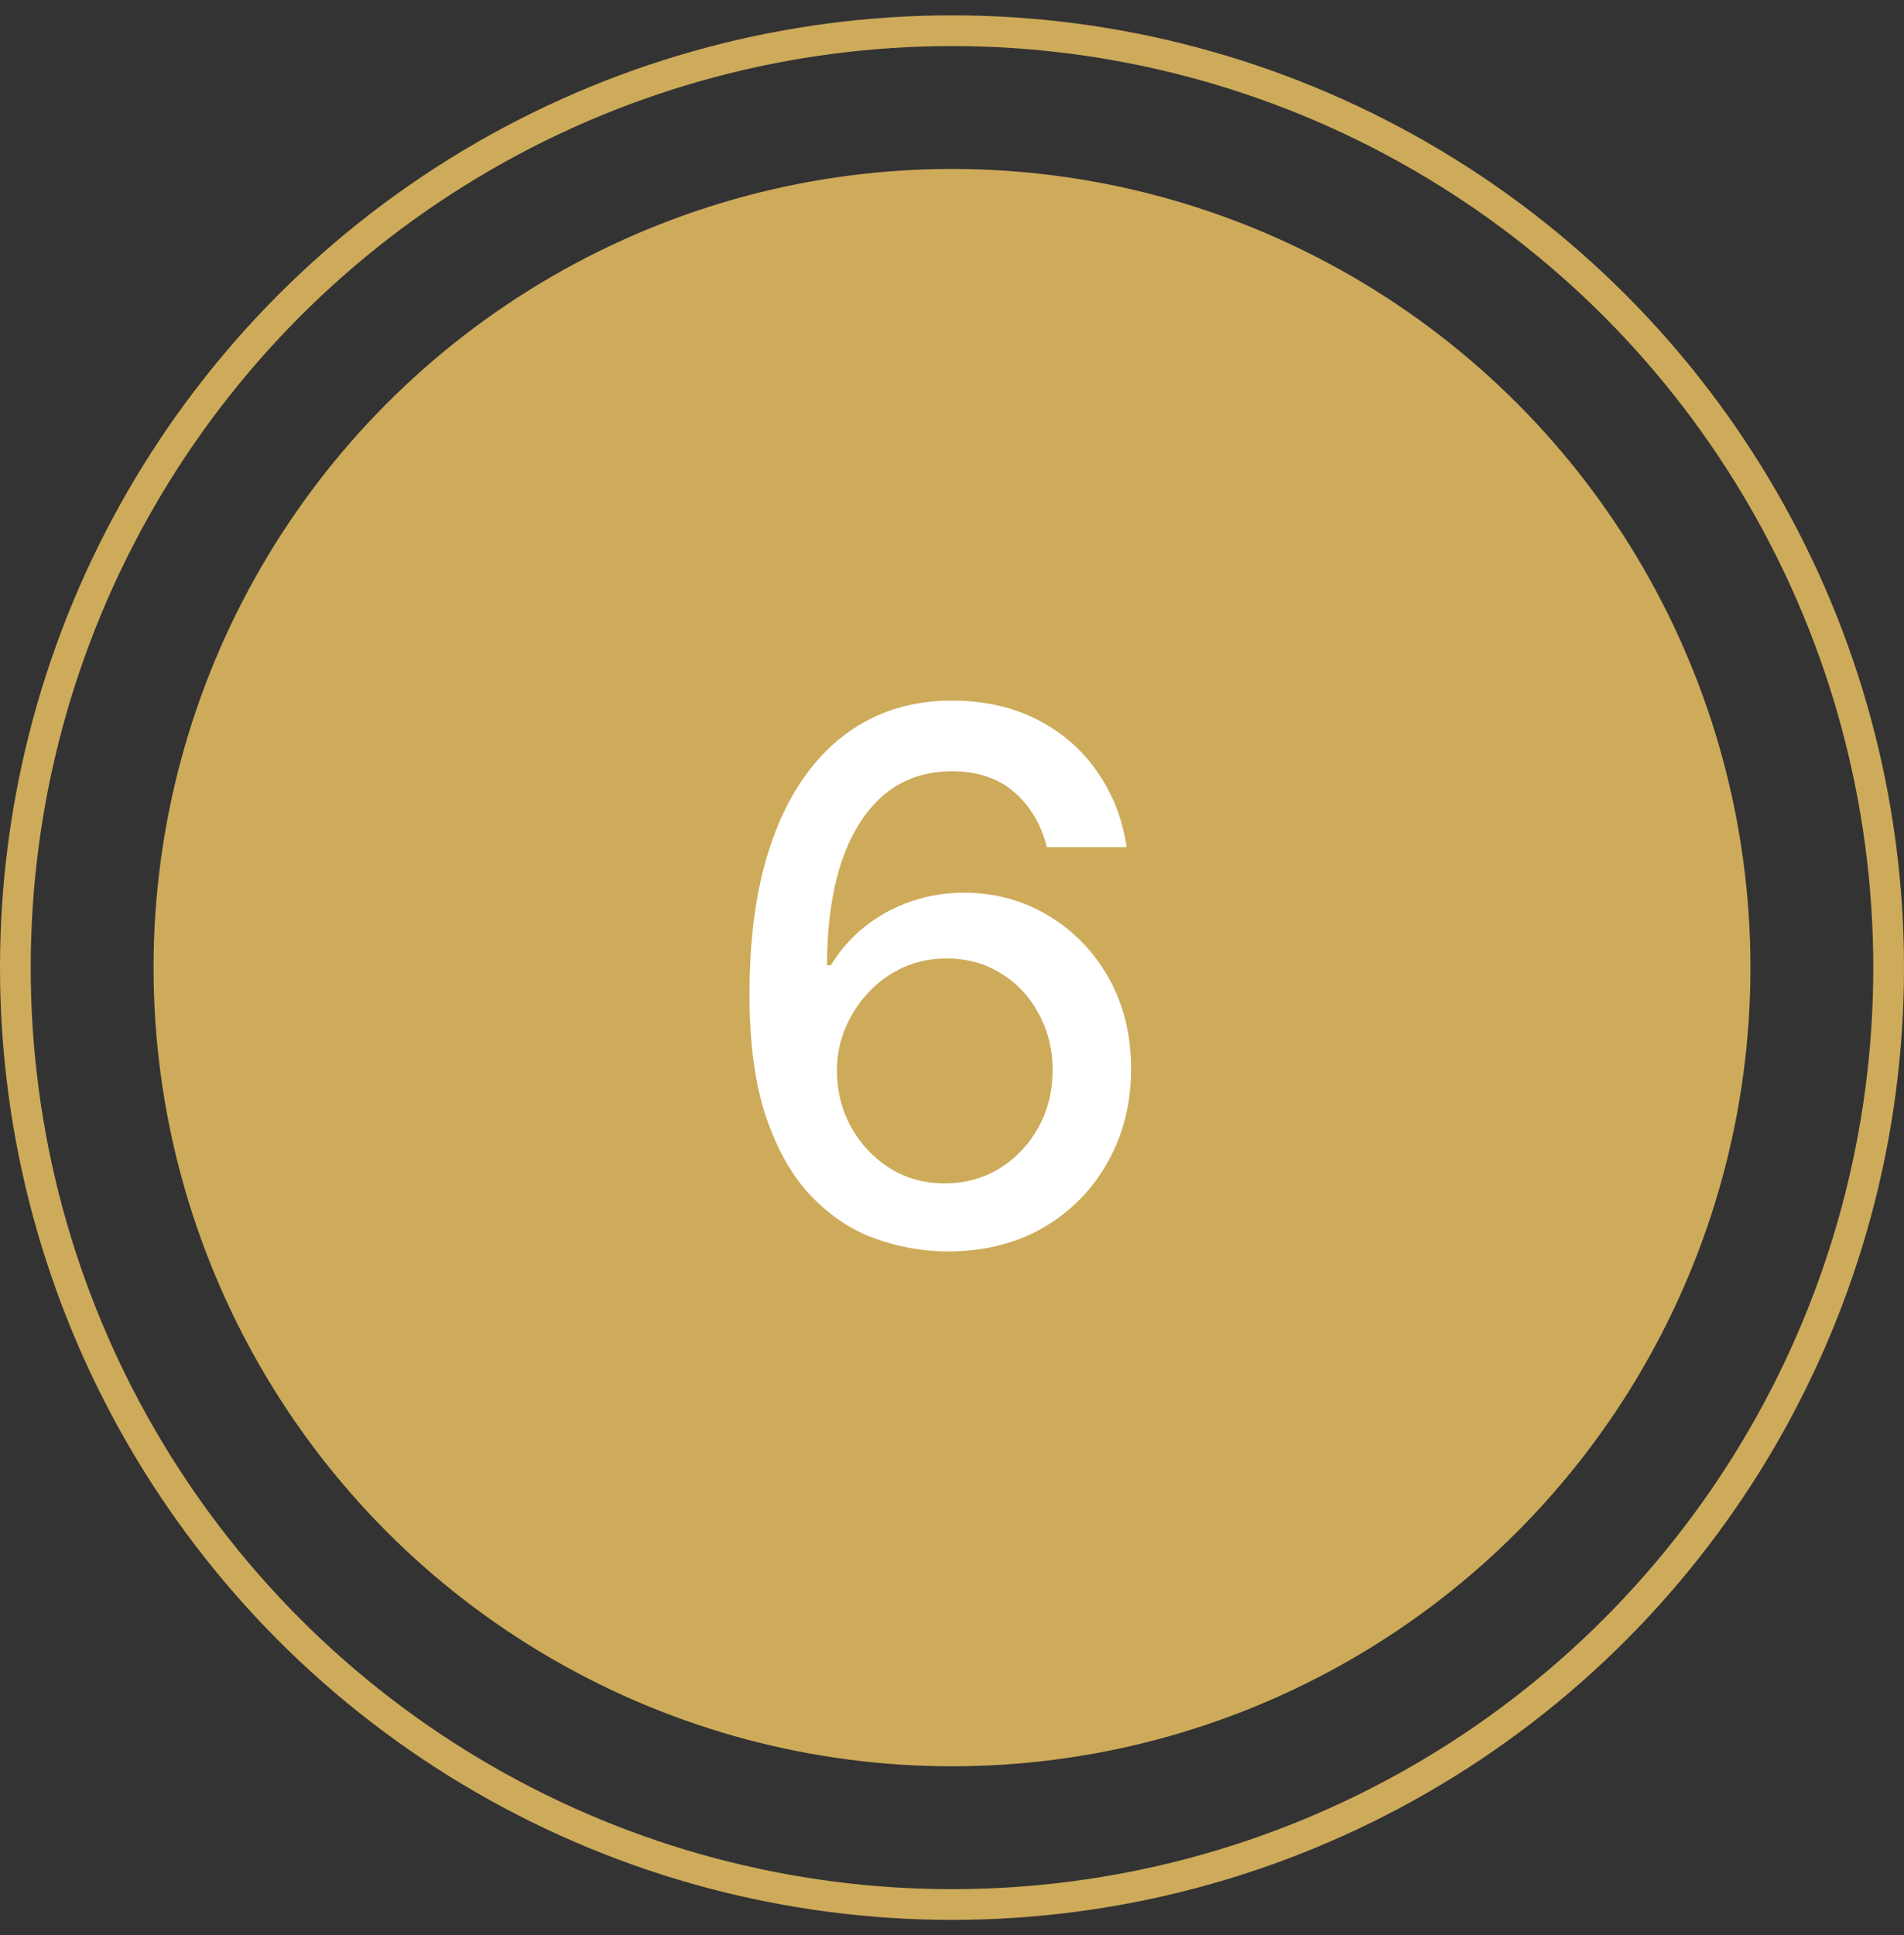
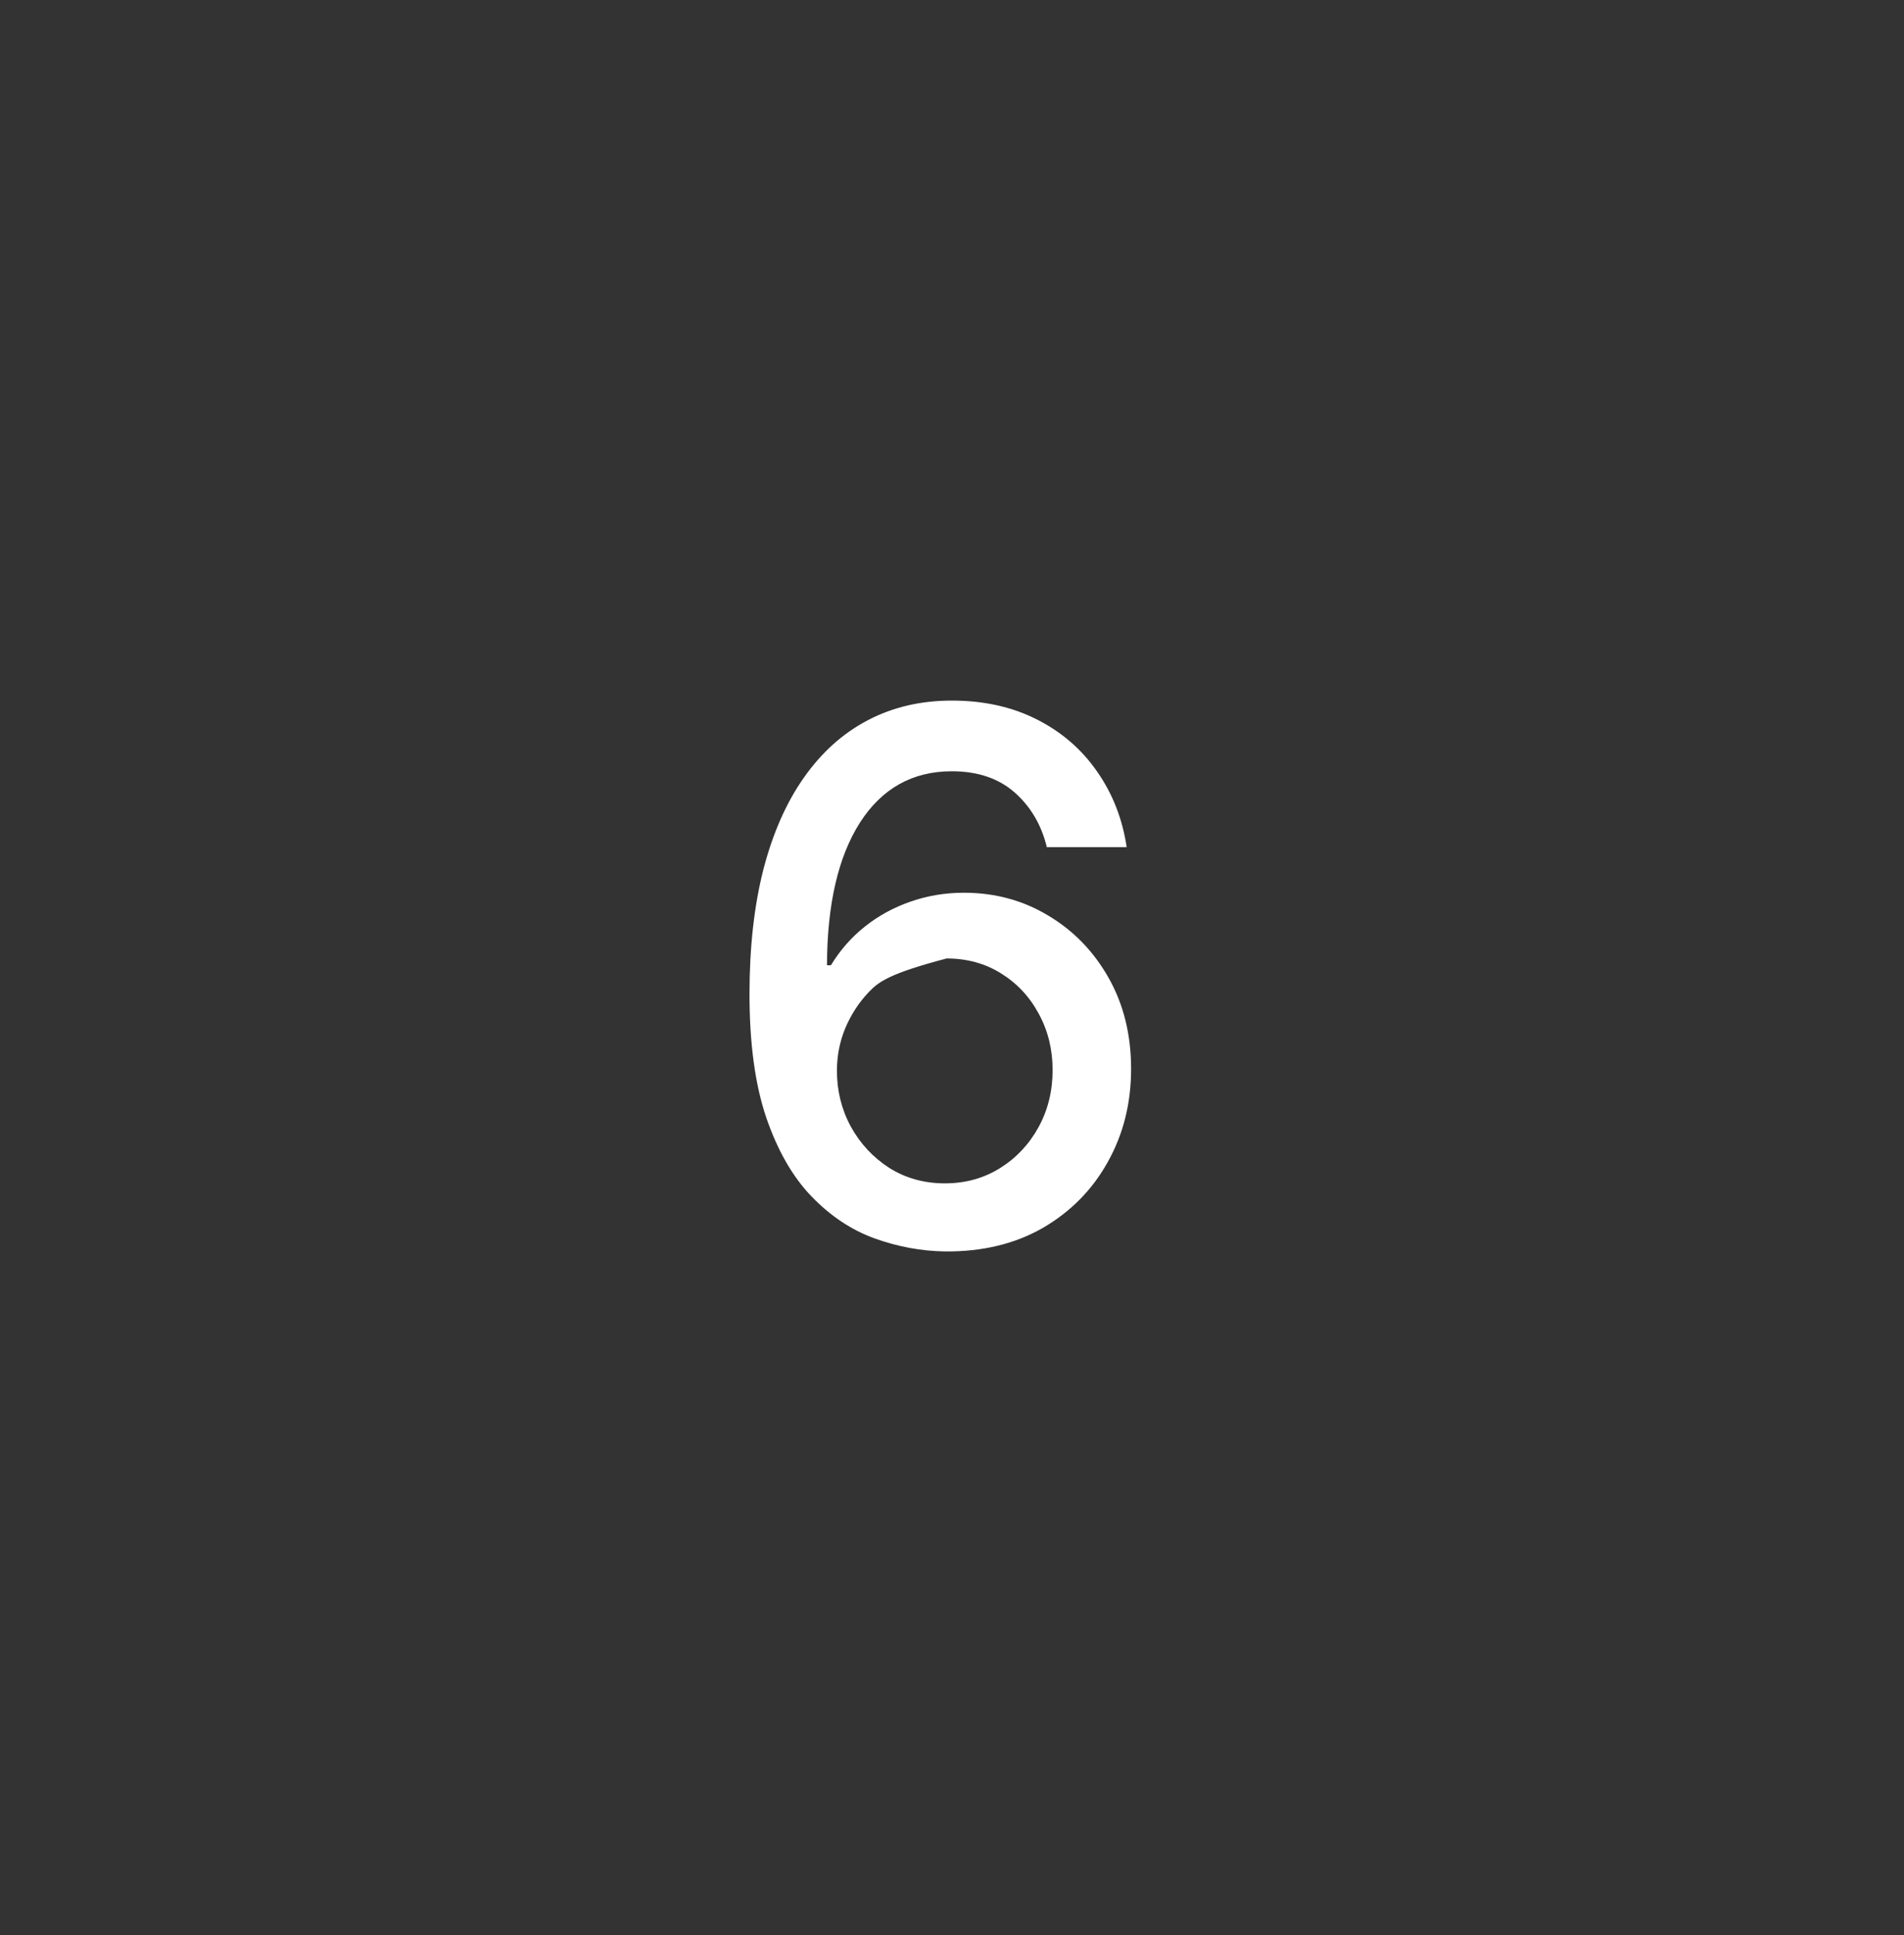
<svg xmlns="http://www.w3.org/2000/svg" width="62" height="63" viewBox="0 0 62 63" fill="none">
  <rect x="0" y="0" width="62" height="63" fill="#333333" stroke="none" />
-   <circle cx="31" cy="31.5" r="26" fill="#CEAB5A" />
-   <path d="M30.773 40.739C29.994 40.727 29.227 40.585 28.472 40.312C27.722 40.04 27.04 39.585 26.426 38.949C25.812 38.312 25.321 37.457 24.952 36.383C24.588 35.31 24.406 33.969 24.406 32.361C24.406 30.838 24.557 29.486 24.858 28.304C25.165 27.122 25.605 26.125 26.179 25.312C26.753 24.494 27.446 23.872 28.259 23.446C29.071 23.02 29.983 22.807 30.994 22.807C32.034 22.807 32.957 23.011 33.764 23.421C34.571 23.829 35.224 24.395 35.724 25.116C36.23 25.838 36.551 26.659 36.688 27.579H34.088C33.912 26.852 33.562 26.259 33.04 25.798C32.517 25.338 31.835 25.108 30.994 25.108C29.716 25.108 28.719 25.665 28.003 26.778C27.293 27.892 26.935 29.44 26.929 31.423H27.057C27.358 30.929 27.727 30.509 28.165 30.162C28.608 29.81 29.102 29.54 29.648 29.352C30.199 29.159 30.778 29.062 31.386 29.062C32.398 29.062 33.312 29.31 34.131 29.804C34.955 30.293 35.611 30.969 36.099 31.832C36.588 32.696 36.832 33.685 36.832 34.798C36.832 35.912 36.58 36.92 36.074 37.824C35.574 38.727 34.869 39.443 33.96 39.972C33.051 40.494 31.989 40.75 30.773 40.739ZM30.764 38.523C31.435 38.523 32.034 38.358 32.562 38.028C33.091 37.699 33.508 37.256 33.815 36.699C34.122 36.142 34.276 35.52 34.276 34.832C34.276 34.162 34.125 33.551 33.824 33C33.528 32.449 33.119 32.011 32.597 31.688C32.08 31.364 31.489 31.202 30.824 31.202C30.318 31.202 29.849 31.298 29.418 31.491C28.991 31.685 28.616 31.952 28.293 32.293C27.969 32.633 27.713 33.026 27.526 33.469C27.344 33.906 27.253 34.369 27.253 34.858C27.253 35.511 27.403 36.117 27.704 36.673C28.011 37.23 28.429 37.679 28.957 38.02C29.491 38.355 30.094 38.523 30.764 38.523Z" fill="white" />
-   <circle cx="31" cy="31.5" r="30.5" stroke="#CEAB5A" />
+   <path d="M30.773 40.739C29.994 40.727 29.227 40.585 28.472 40.312C27.722 40.04 27.04 39.585 26.426 38.949C25.812 38.312 25.321 37.457 24.952 36.383C24.588 35.31 24.406 33.969 24.406 32.361C24.406 30.838 24.557 29.486 24.858 28.304C25.165 27.122 25.605 26.125 26.179 25.312C26.753 24.494 27.446 23.872 28.259 23.446C29.071 23.02 29.983 22.807 30.994 22.807C32.034 22.807 32.957 23.011 33.764 23.421C34.571 23.829 35.224 24.395 35.724 25.116C36.23 25.838 36.551 26.659 36.688 27.579H34.088C33.912 26.852 33.562 26.259 33.04 25.798C32.517 25.338 31.835 25.108 30.994 25.108C29.716 25.108 28.719 25.665 28.003 26.778C27.293 27.892 26.935 29.44 26.929 31.423H27.057C27.358 30.929 27.727 30.509 28.165 30.162C28.608 29.81 29.102 29.54 29.648 29.352C30.199 29.159 30.778 29.062 31.386 29.062C32.398 29.062 33.312 29.31 34.131 29.804C34.955 30.293 35.611 30.969 36.099 31.832C36.588 32.696 36.832 33.685 36.832 34.798C36.832 35.912 36.58 36.92 36.074 37.824C35.574 38.727 34.869 39.443 33.96 39.972C33.051 40.494 31.989 40.75 30.773 40.739ZM30.764 38.523C31.435 38.523 32.034 38.358 32.562 38.028C33.091 37.699 33.508 37.256 33.815 36.699C34.122 36.142 34.276 35.52 34.276 34.832C34.276 34.162 34.125 33.551 33.824 33C33.528 32.449 33.119 32.011 32.597 31.688C32.08 31.364 31.489 31.202 30.824 31.202C28.991 31.685 28.616 31.952 28.293 32.293C27.969 32.633 27.713 33.026 27.526 33.469C27.344 33.906 27.253 34.369 27.253 34.858C27.253 35.511 27.403 36.117 27.704 36.673C28.011 37.23 28.429 37.679 28.957 38.02C29.491 38.355 30.094 38.523 30.764 38.523Z" fill="white" />
</svg>